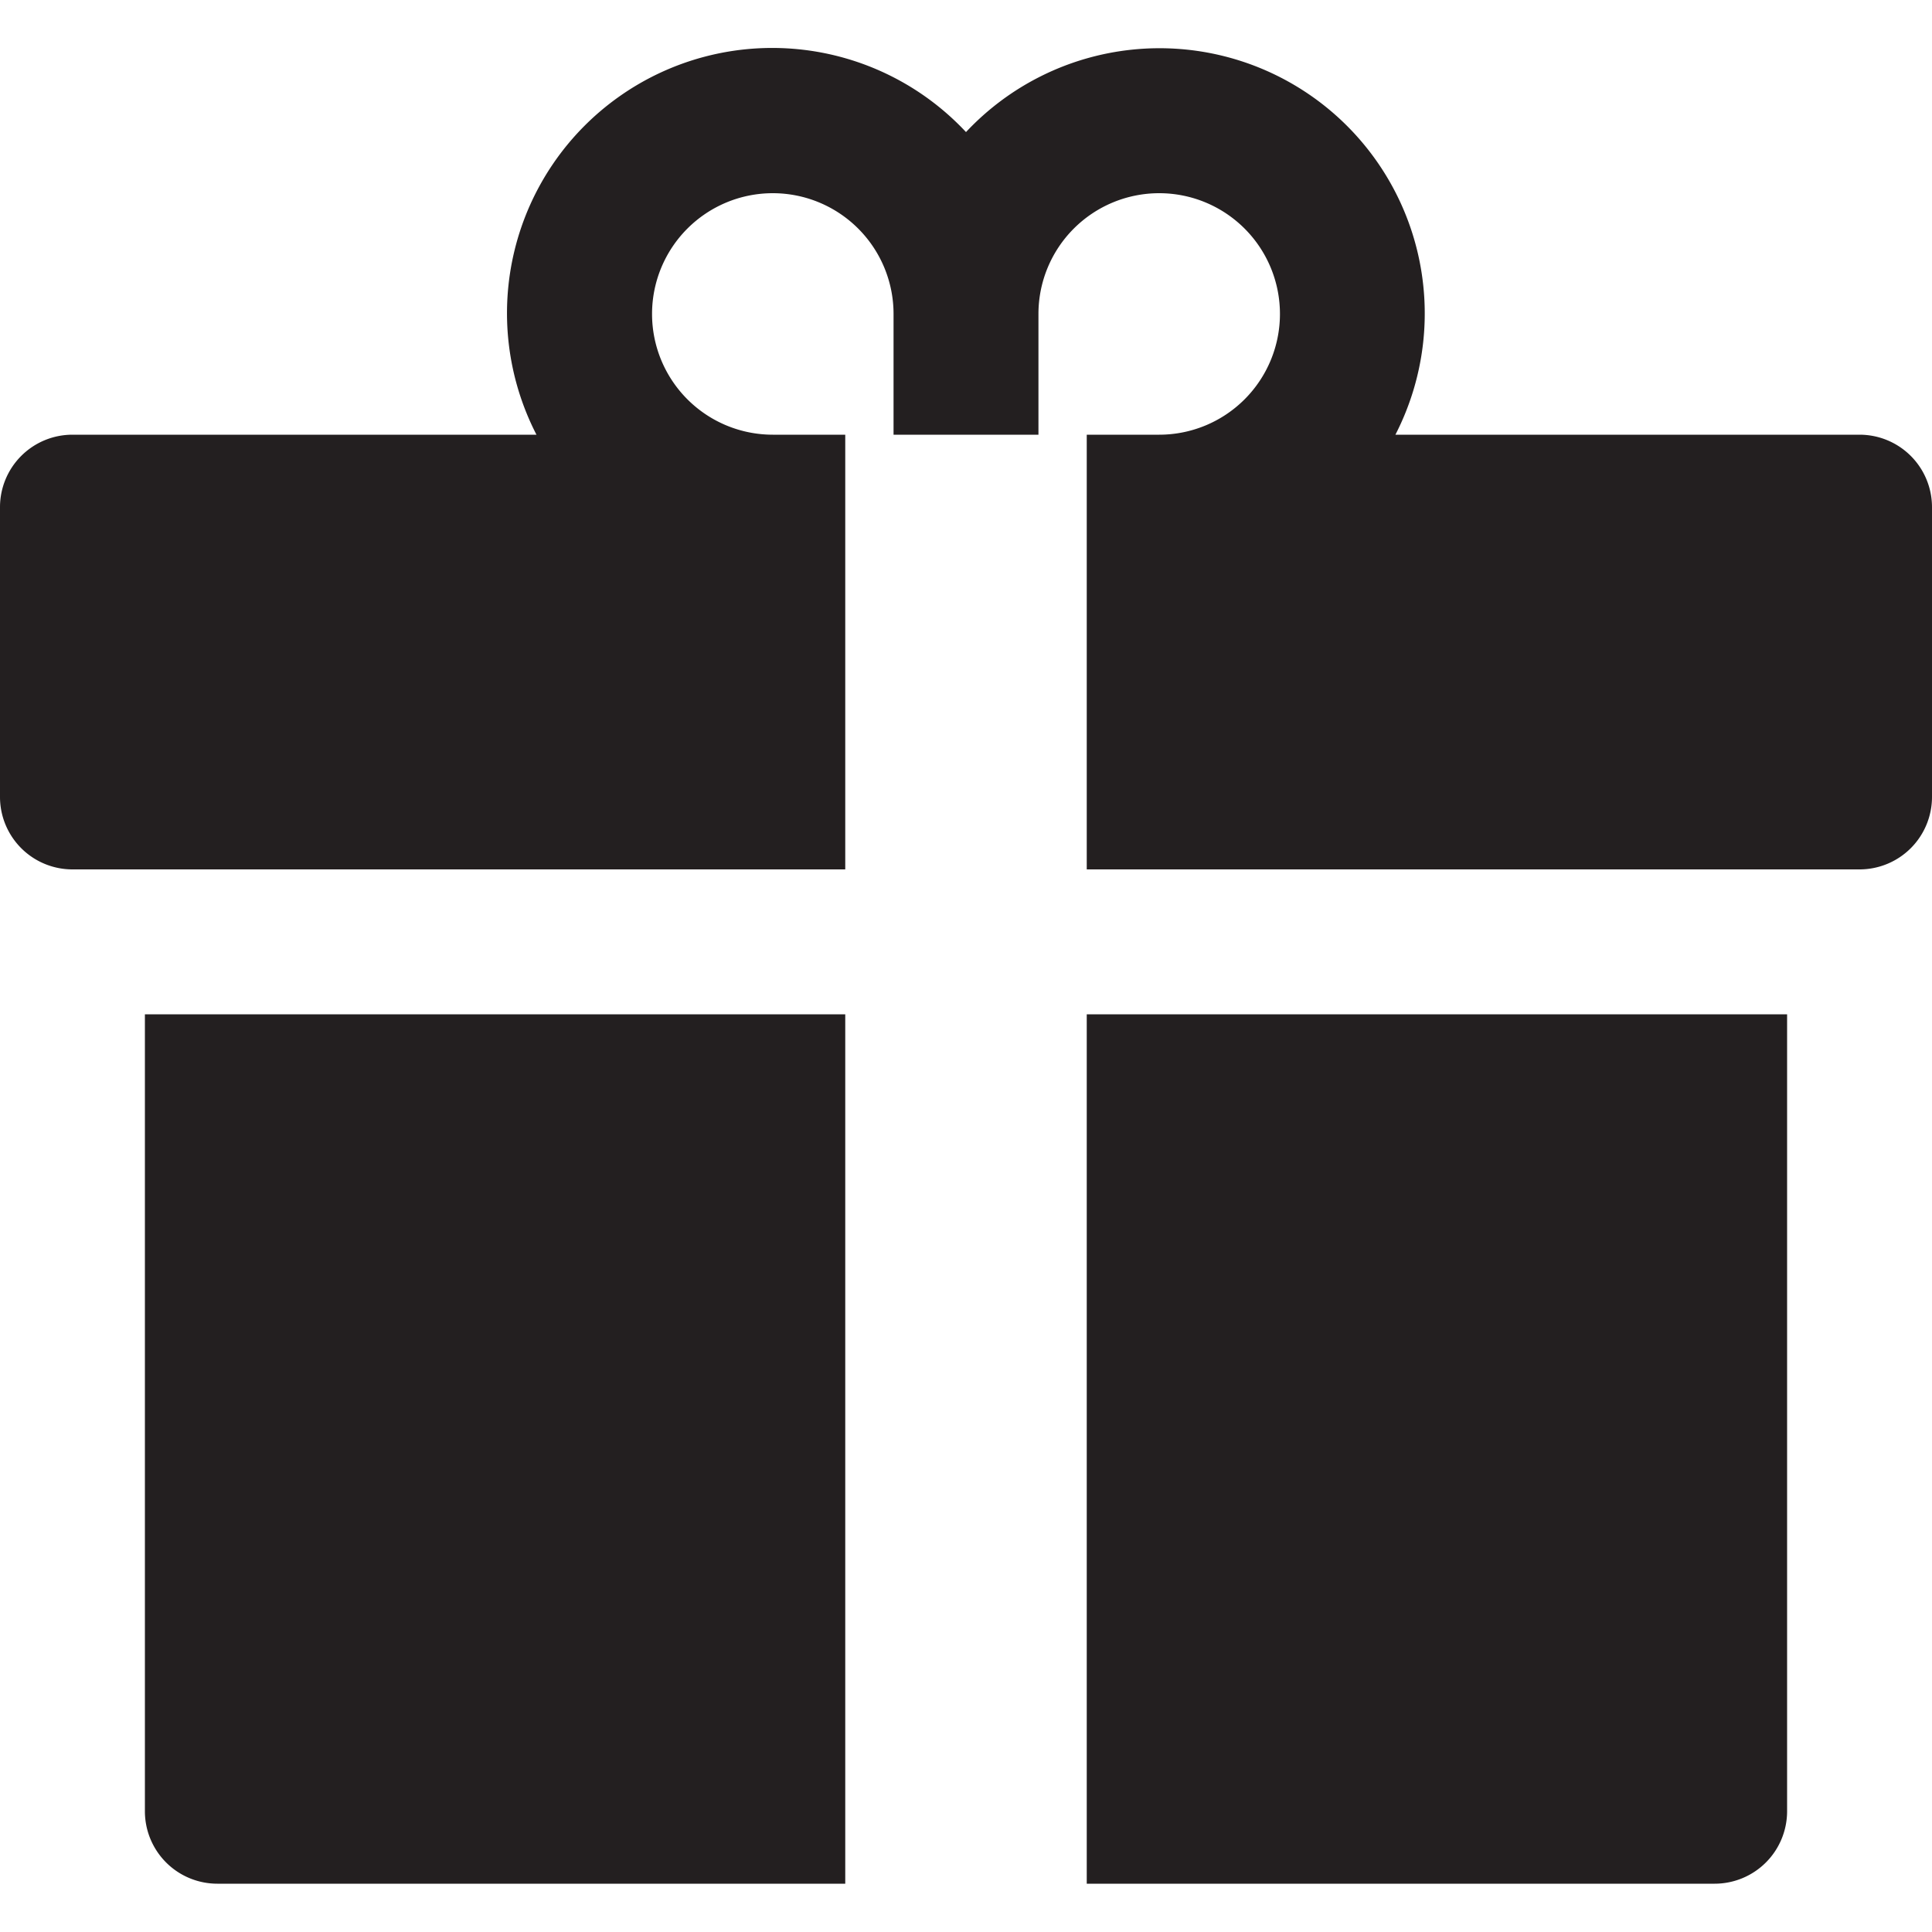
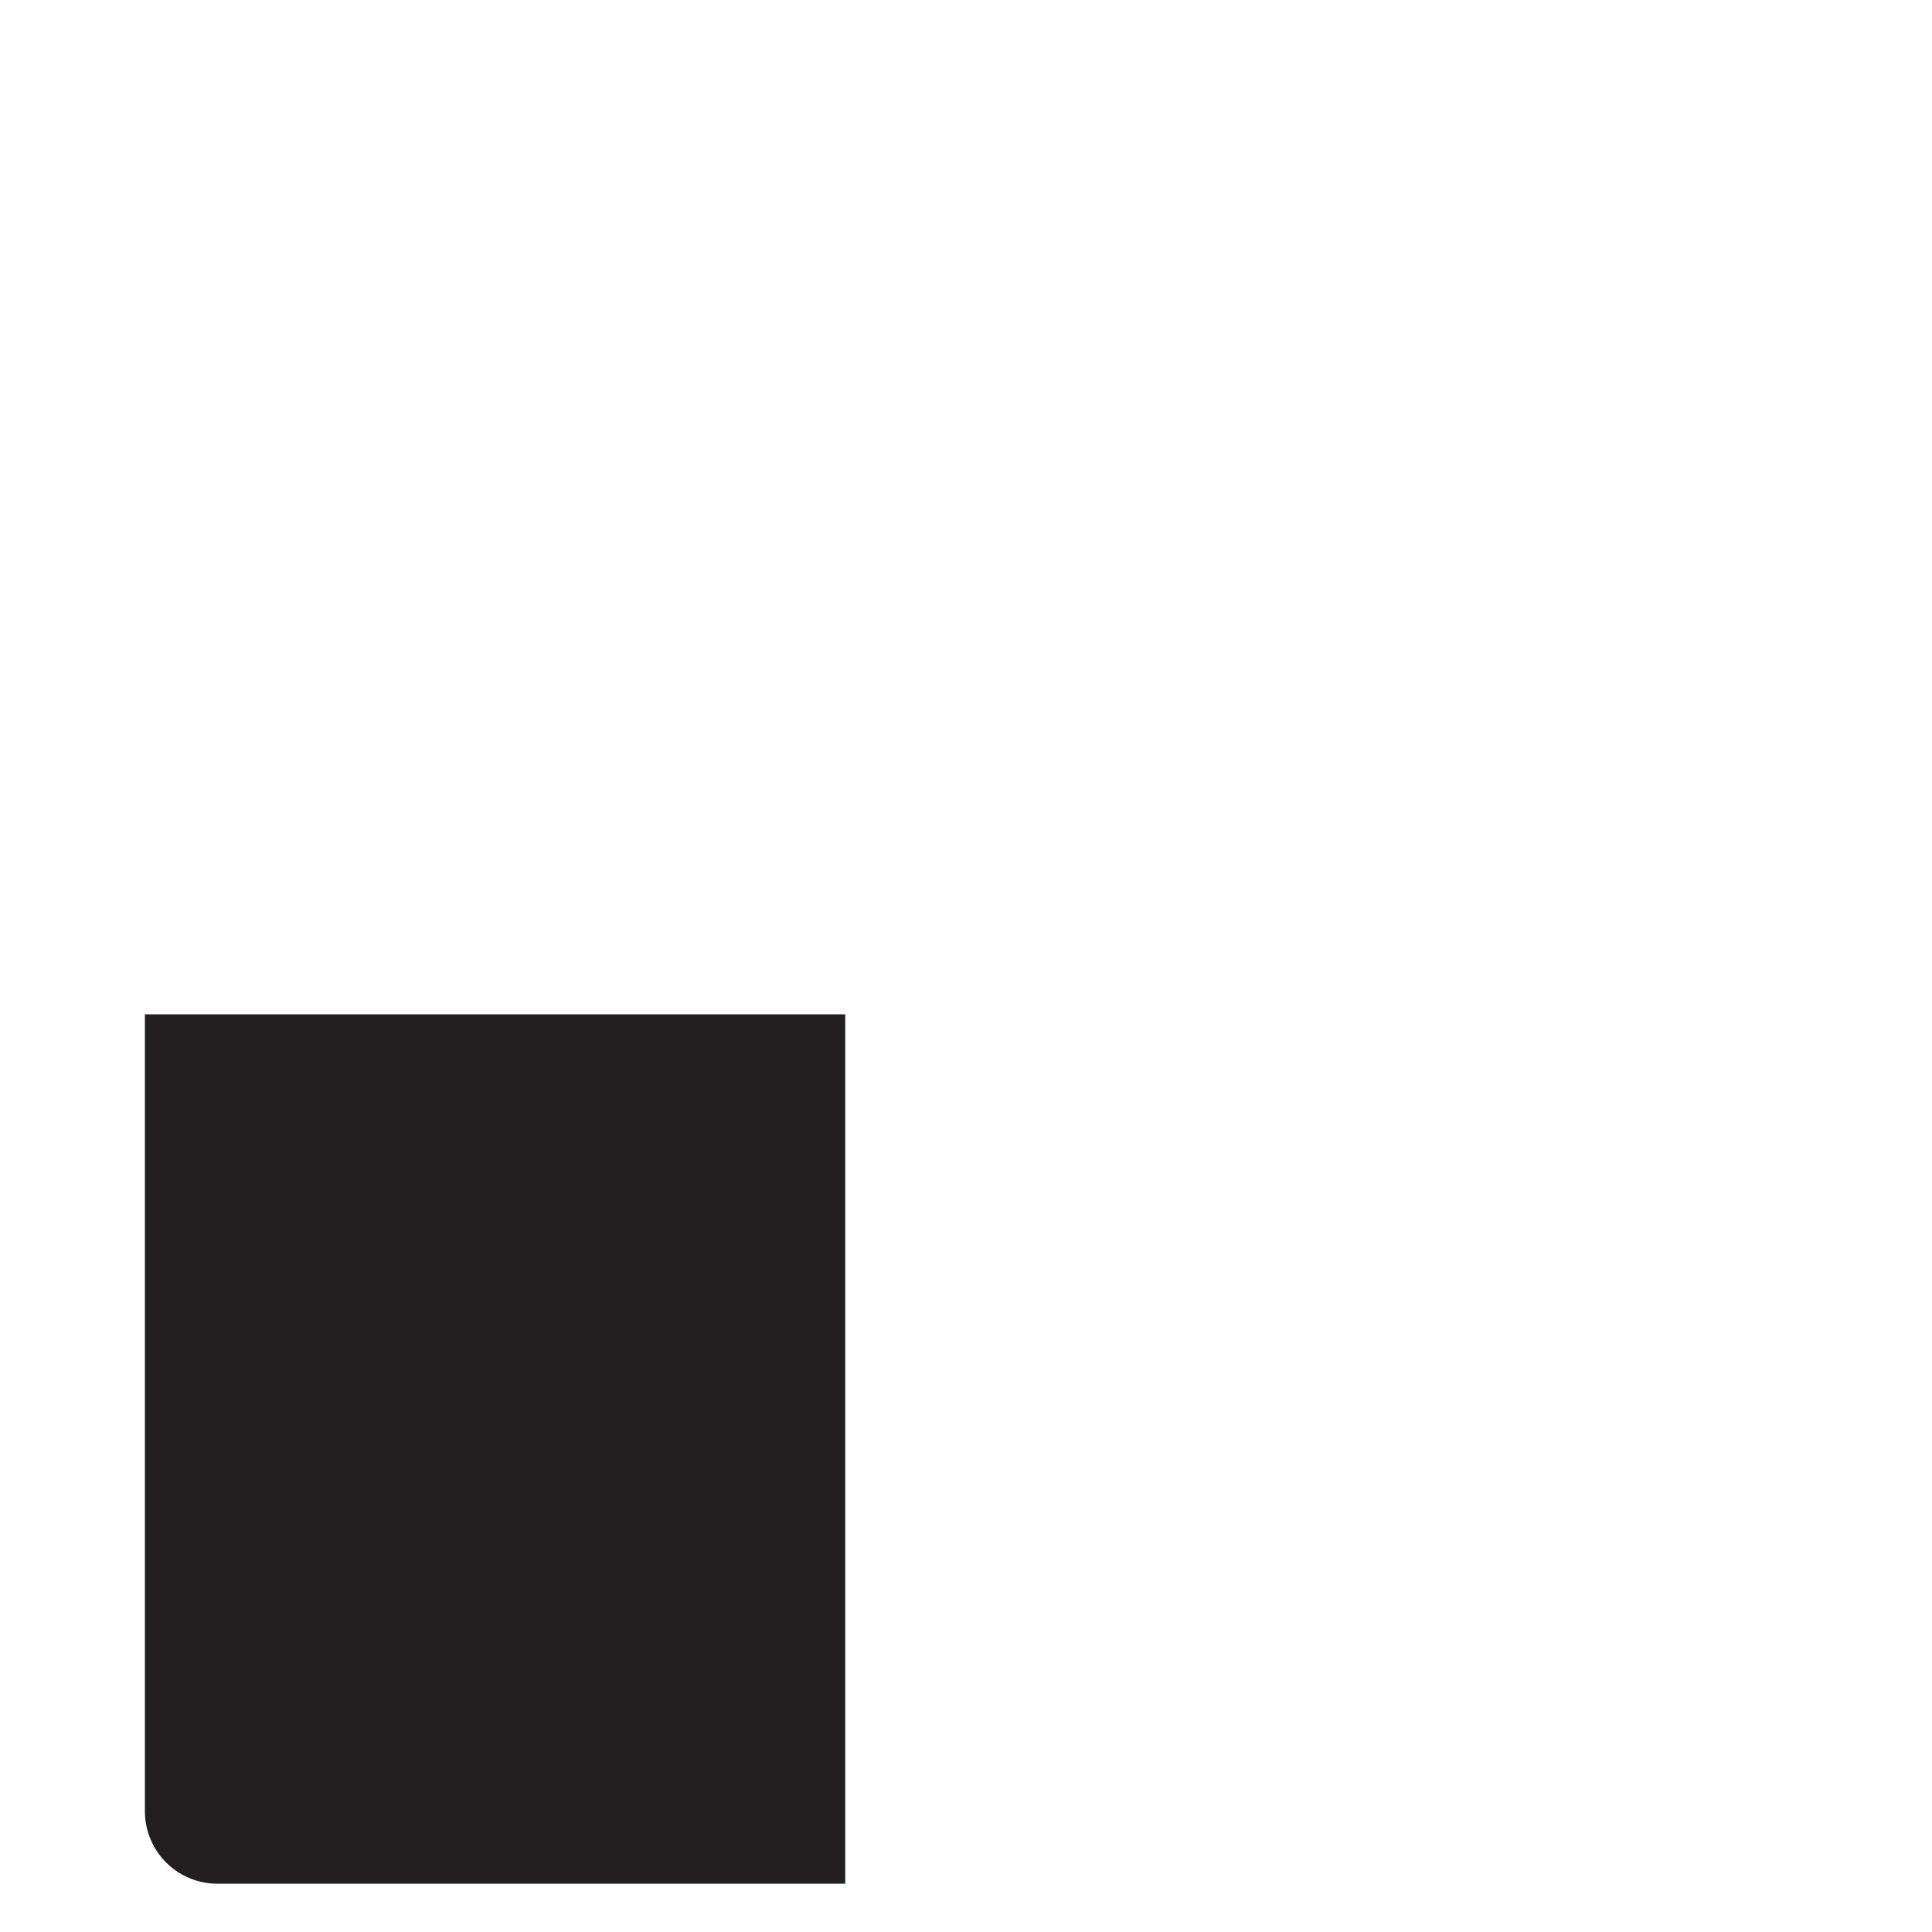
<svg xmlns="http://www.w3.org/2000/svg" data-name="Layer 1" id="Layer_1" viewBox="0 0 512 512">
  <defs>
    <style>.cls-1{fill:#231f20;}</style>
  </defs>
  <title>gift-glyph</title>
-   <path class="cls-1" d="M492.8,115.2h-123A70.29,70.29,0,0,0,256,35,70.29,70.29,0,0,0,142.17,115.2H19.2A19.2,19.2,0,0,0,0,134.4v76.8a19.2,19.2,0,0,0,19.2,19.2H224V115.2H204.8a32,32,0,1,1,32-32v32h38.4v-32a32,32,0,1,1,32,32H288V230.4H492.8A19.2,19.2,0,0,0,512,211.2V134.4A19.2,19.2,0,0,0,492.8,115.2Z" />
  <path class="cls-1" d="M38.4,480a19.2,19.2,0,0,0,19.2,19.2H224V268.8H38.4Z" />
-   <path class="cls-1" d="M288,499.2H454.4A19.2,19.2,0,0,0,473.6,480V268.8H288Z" />
</svg>